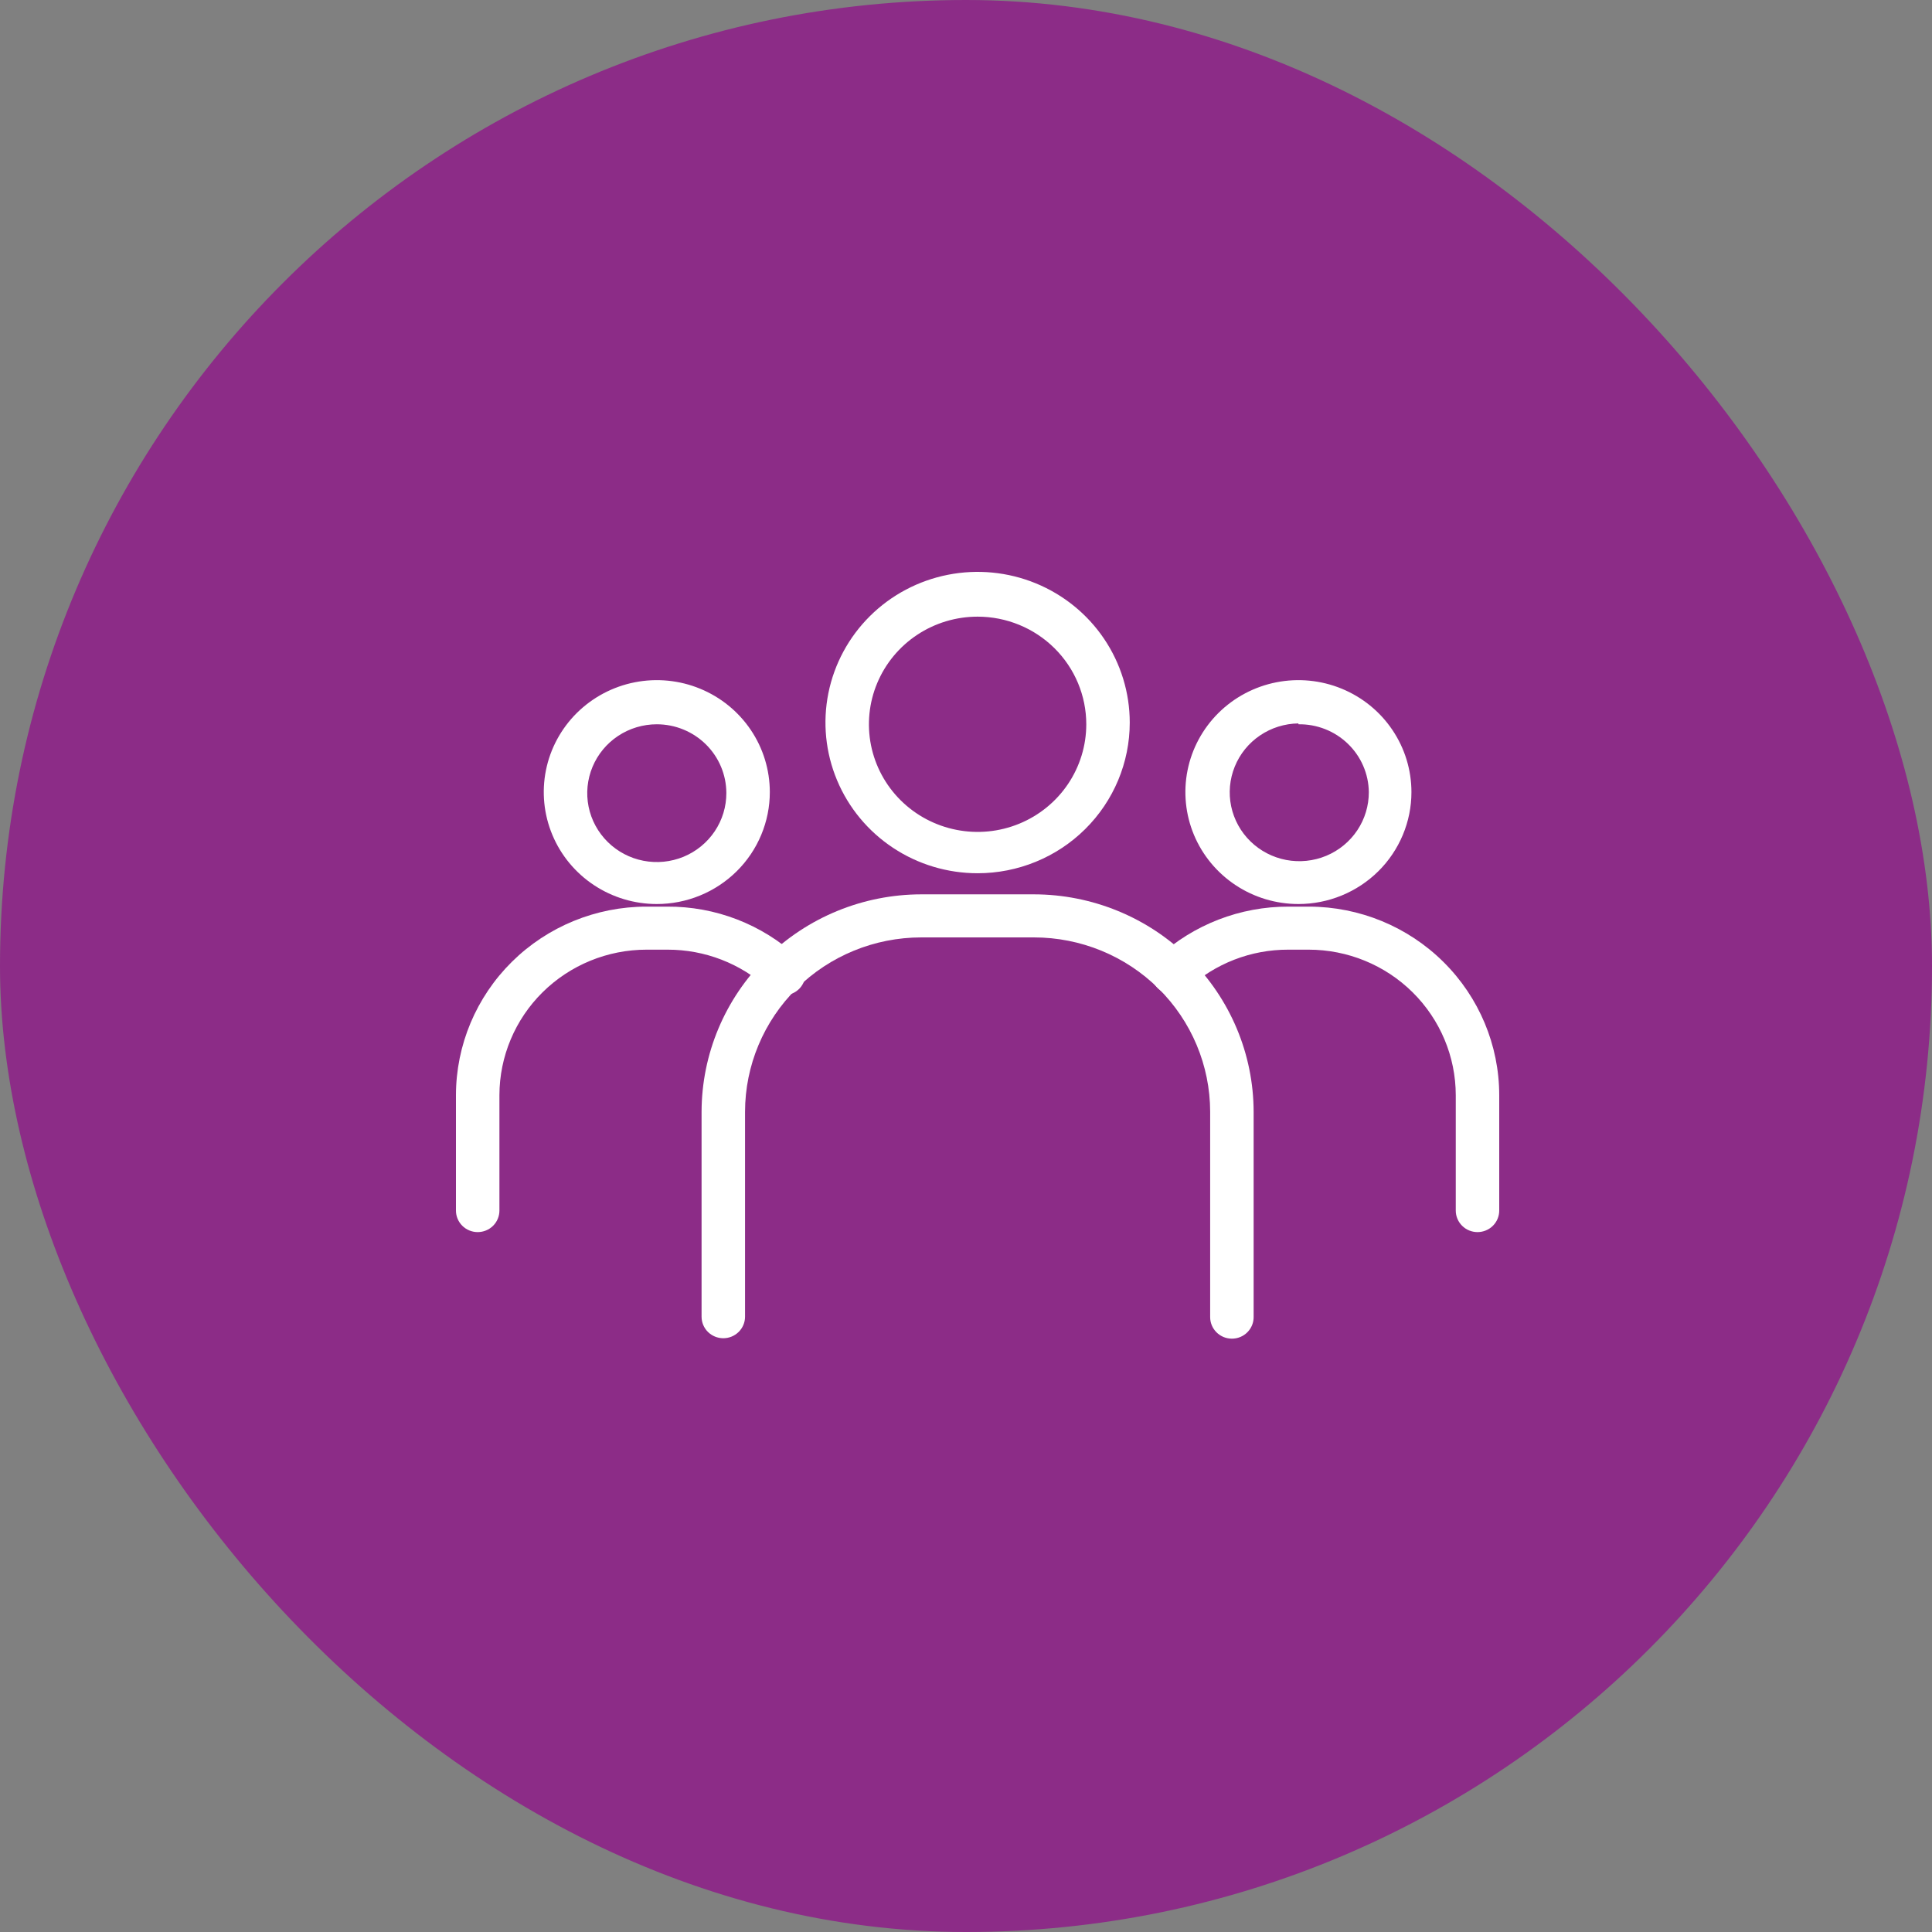
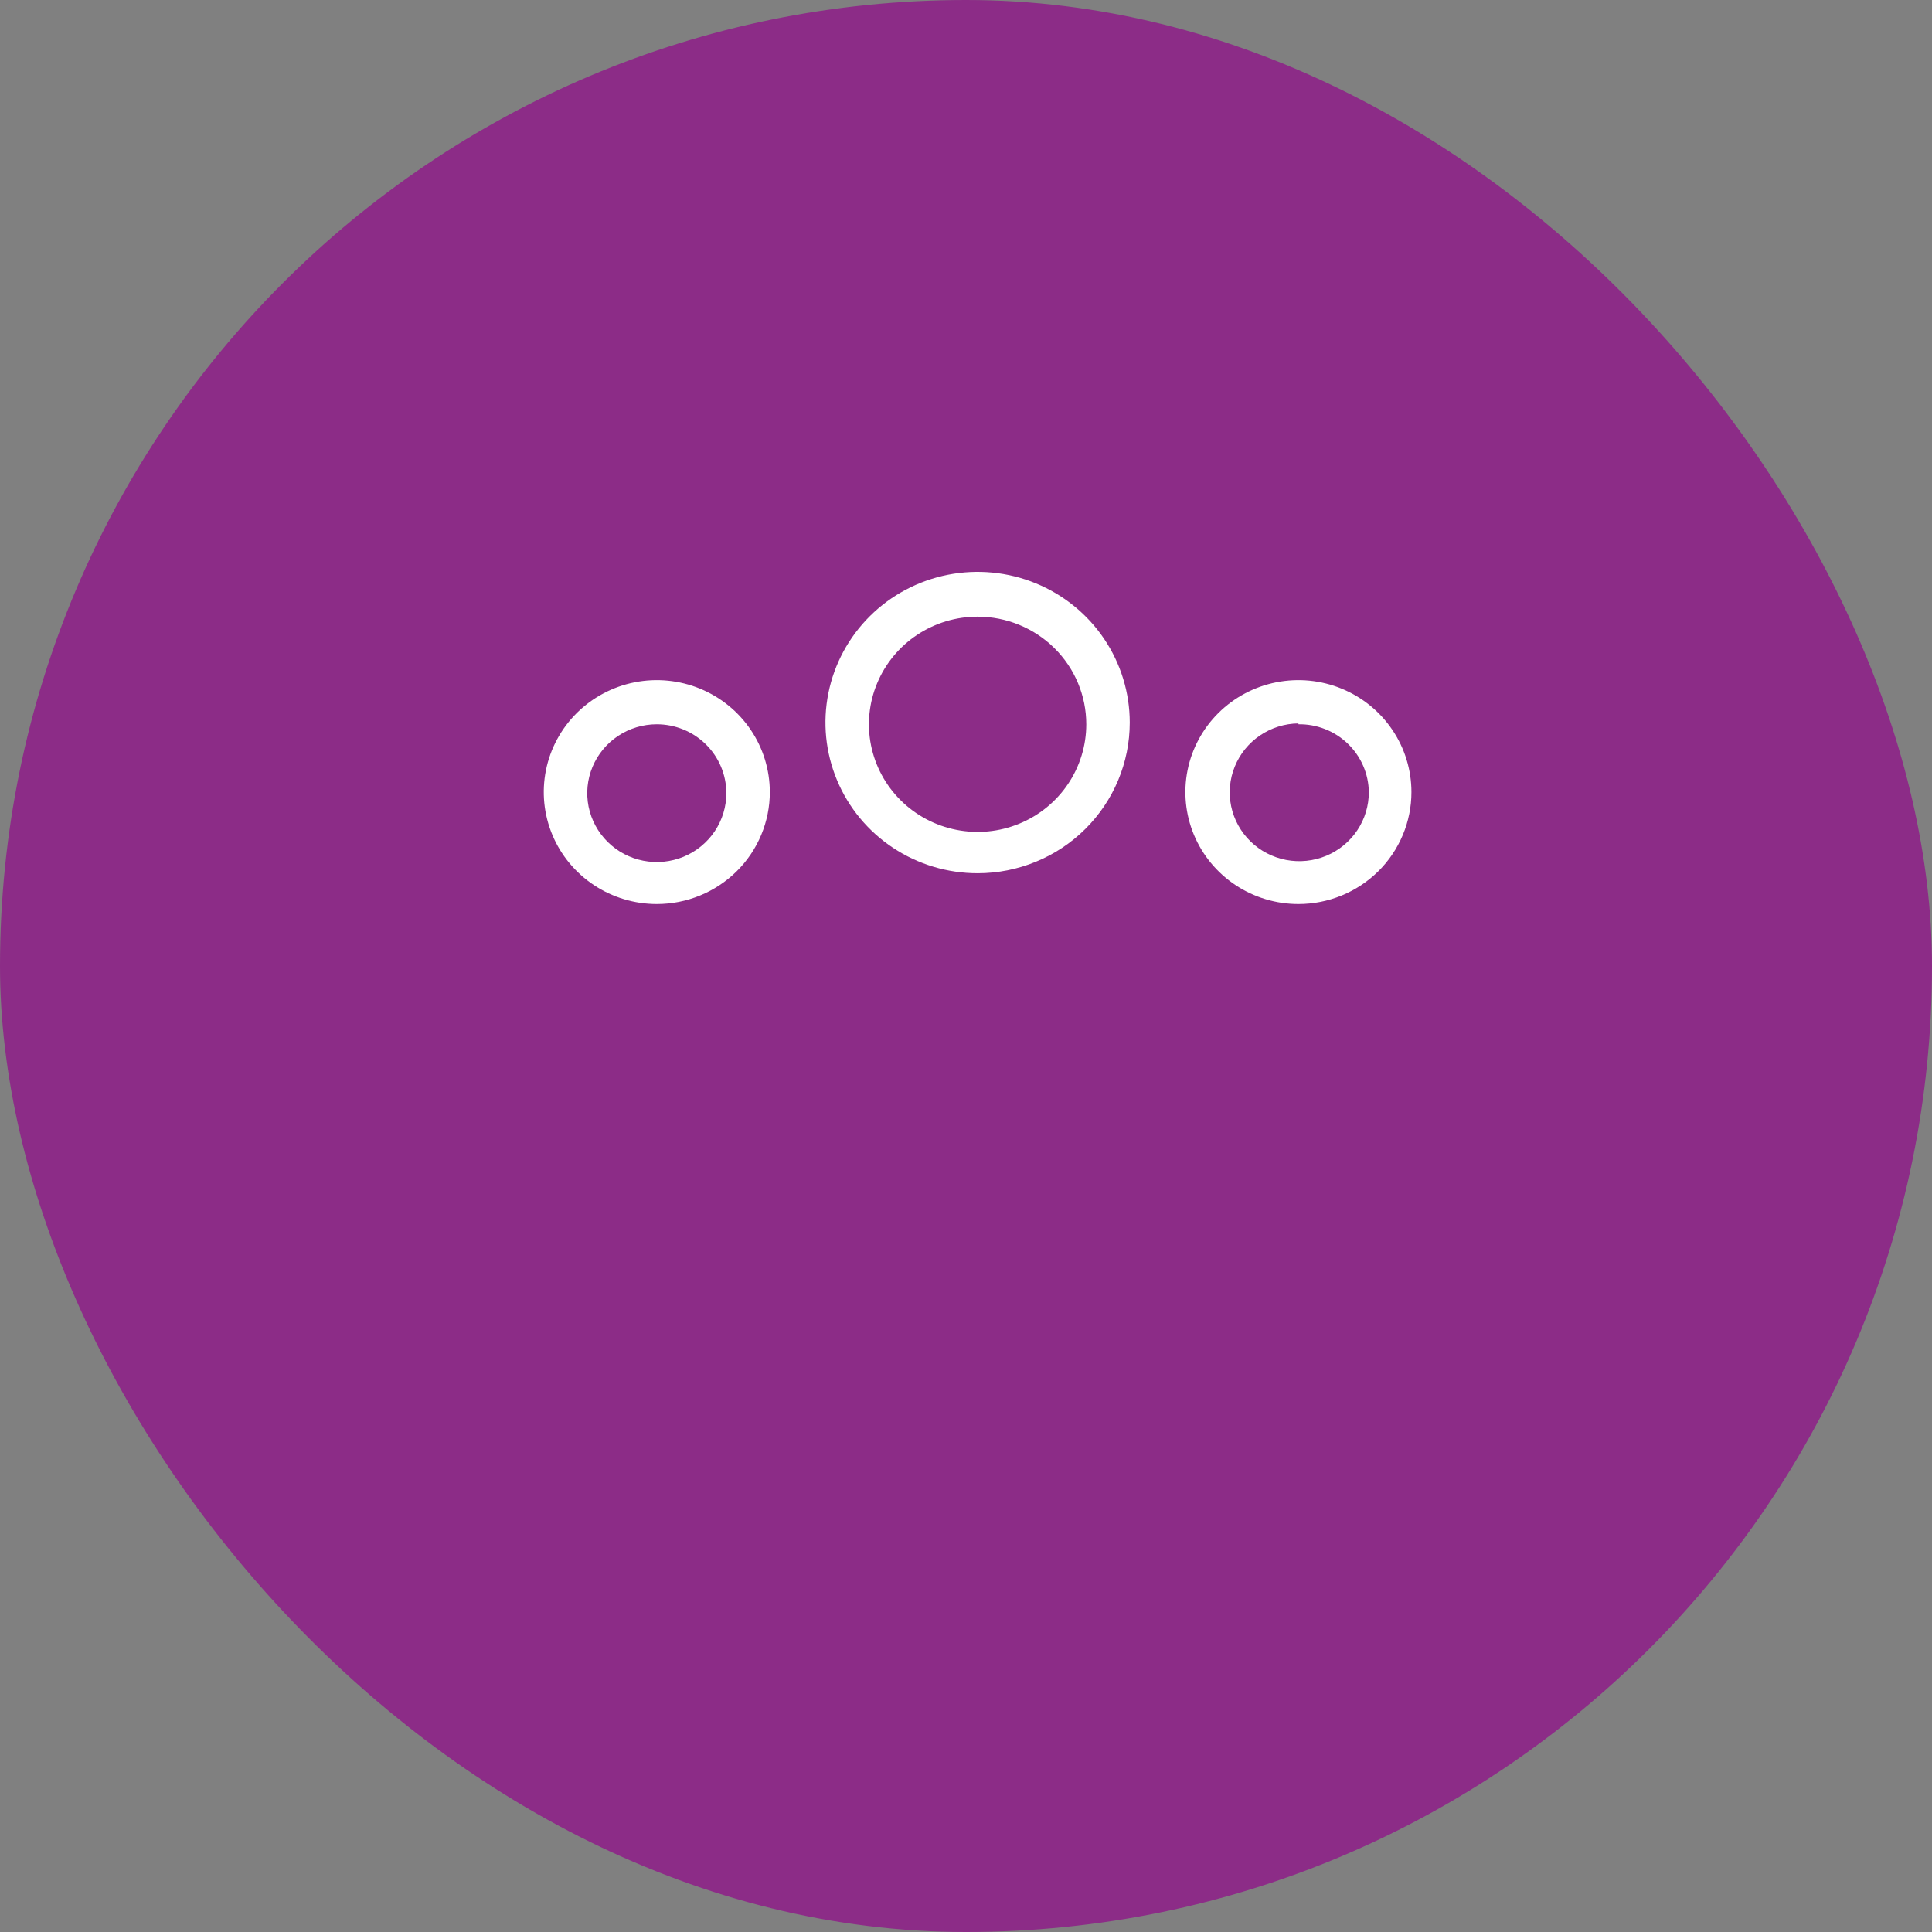
<svg xmlns="http://www.w3.org/2000/svg" width="90" height="90" viewBox="0 0 90 90" fill="none">
  <rect x="0" y="0" width="90" height="90" fill="#808080" stroke="none" />
  <rect width="90" height="90" rx="45" fill="#8C2C87" />
-   <path d="M57.387 62.36C57.118 62.36 56.861 62.255 56.671 62.066C56.481 61.878 56.374 61.623 56.374 61.357V51.791C56.371 49.635 55.505 47.569 53.965 46.046C52.426 44.523 50.339 43.668 48.163 43.668H42.918C40.742 43.668 38.655 44.523 37.115 46.046C35.576 47.569 34.709 49.635 34.707 51.791V61.337C34.707 61.603 34.6 61.858 34.41 62.046C34.22 62.234 33.963 62.34 33.694 62.34C33.426 62.34 33.168 62.234 32.978 62.046C32.788 61.858 32.682 61.603 32.682 61.337V51.791C32.687 49.104 33.767 46.53 35.686 44.631C37.605 42.732 40.206 41.665 42.918 41.662H48.163C50.875 41.665 53.476 42.732 55.394 44.631C57.313 46.53 58.394 49.104 58.399 51.791V61.337C58.402 61.471 58.378 61.603 58.328 61.727C58.278 61.851 58.204 61.964 58.11 62.059C58.016 62.155 57.903 62.23 57.779 62.282C57.655 62.334 57.521 62.36 57.387 62.36Z" fill="white" />
  <path d="M45.541 40.679C44.139 40.679 42.769 40.268 41.603 39.496C40.438 38.725 39.529 37.629 38.993 36.346C38.456 35.063 38.316 33.652 38.589 32.29C38.863 30.928 39.538 29.678 40.529 28.696C41.52 27.714 42.783 27.046 44.158 26.775C45.533 26.504 46.958 26.643 48.253 27.174C49.548 27.706 50.655 28.605 51.434 29.76C52.212 30.914 52.628 32.271 52.628 33.66C52.628 35.521 51.881 37.307 50.552 38.623C49.223 39.94 47.42 40.679 45.541 40.679ZM45.541 28.726C44.539 28.726 43.561 29.02 42.728 29.571C41.895 30.122 41.247 30.905 40.864 31.821C40.48 32.737 40.38 33.745 40.575 34.718C40.771 35.691 41.253 36.584 41.961 37.285C42.669 37.986 43.571 38.464 44.553 38.657C45.535 38.851 46.553 38.752 47.478 38.372C48.403 37.993 49.194 37.35 49.75 36.526C50.306 35.701 50.603 34.731 50.603 33.74C50.603 32.41 50.07 31.135 49.12 30.194C48.171 29.254 46.883 28.726 45.541 28.726Z" fill="white" />
-   <path d="M22.253 57.396C21.984 57.396 21.727 57.291 21.537 57.102C21.347 56.914 21.24 56.659 21.24 56.393V51.018C21.243 48.688 22.18 46.453 23.845 44.806C25.51 43.159 27.767 42.234 30.12 42.234H31.072C33.325 42.219 35.498 43.059 37.147 44.58C37.254 44.667 37.343 44.774 37.407 44.896C37.471 45.018 37.509 45.152 37.519 45.289C37.529 45.426 37.51 45.564 37.463 45.694C37.417 45.823 37.344 45.942 37.25 46.043C37.155 46.143 37.041 46.223 36.913 46.278C36.786 46.333 36.649 46.362 36.51 46.362C36.371 46.362 36.234 46.334 36.106 46.279C35.979 46.225 35.864 46.145 35.77 46.044C34.499 44.882 32.832 44.237 31.102 44.239H30.12C28.304 44.239 26.562 44.953 25.276 46.224C23.991 47.495 23.268 49.219 23.265 51.018V56.393C23.265 56.659 23.159 56.914 22.969 57.102C22.779 57.291 22.521 57.396 22.253 57.396Z" fill="white" />
  <path d="M30.596 42.113C29.555 42.113 28.537 41.807 27.671 41.234C26.805 40.661 26.13 39.847 25.732 38.894C25.333 37.941 25.229 36.893 25.432 35.881C25.635 34.87 26.137 33.941 26.873 33.211C27.61 32.482 28.548 31.985 29.569 31.784C30.59 31.583 31.649 31.686 32.611 32.081C33.573 32.476 34.395 33.144 34.974 34.002C35.552 34.859 35.861 35.867 35.861 36.899C35.861 37.584 35.725 38.262 35.46 38.894C35.196 39.527 34.808 40.102 34.319 40.586C33.83 41.07 33.25 41.454 32.611 41.716C31.972 41.978 31.288 42.113 30.596 42.113ZM30.596 33.74C29.955 33.74 29.328 33.928 28.795 34.281C28.262 34.634 27.847 35.136 27.602 35.723C27.357 36.31 27.293 36.956 27.419 37.579C27.545 38.201 27.855 38.773 28.309 39.221C28.763 39.67 29.341 39.975 29.97 40.097C30.599 40.22 31.251 40.155 31.843 39.911C32.435 39.666 32.94 39.253 33.295 38.724C33.65 38.195 33.838 37.574 33.836 36.939C33.833 36.09 33.491 35.276 32.883 34.676C32.276 34.077 31.454 33.74 30.596 33.74Z" fill="white" />
-   <path d="M68.828 57.396C68.559 57.396 68.302 57.291 68.112 57.102C67.922 56.914 67.815 56.659 67.815 56.393V51.018C67.813 49.219 67.089 47.495 65.804 46.224C64.519 44.953 62.777 44.239 60.961 44.239H60.009C58.274 44.235 56.602 44.884 55.331 46.054C55.134 46.235 54.872 46.331 54.603 46.321C54.335 46.31 54.081 46.195 53.898 45.999C53.716 45.804 53.619 45.544 53.63 45.278C53.64 45.012 53.757 44.761 53.954 44.58C55.607 43.066 57.778 42.227 60.029 42.234H60.981C63.331 42.239 65.583 43.166 67.243 44.813C68.904 46.46 69.838 48.691 69.84 51.018V56.393C69.84 56.659 69.734 56.914 69.544 57.102C69.354 57.291 69.096 57.396 68.828 57.396Z" fill="white" />
  <path d="M60.485 42.113C59.443 42.113 58.425 41.807 57.56 41.234C56.694 40.661 56.019 39.847 55.62 38.894C55.222 37.941 55.118 36.893 55.321 35.881C55.524 34.87 56.026 33.941 56.762 33.211C57.498 32.482 58.436 31.985 59.458 31.784C60.479 31.583 61.538 31.686 62.5 32.081C63.462 32.476 64.284 33.144 64.862 34.002C65.441 34.859 65.75 35.867 65.75 36.899C65.75 37.584 65.614 38.262 65.349 38.894C65.084 39.527 64.697 40.102 64.208 40.586C63.719 41.07 63.138 41.454 62.5 41.716C61.861 41.978 61.176 42.113 60.485 42.113ZM60.485 33.7C59.845 33.708 59.222 33.903 58.695 34.261C58.167 34.618 57.758 35.123 57.52 35.711C57.281 36.298 57.223 36.943 57.353 37.563C57.484 38.183 57.796 38.751 58.252 39.195C58.708 39.64 59.286 39.94 59.914 40.06C60.542 40.179 61.192 40.112 61.781 39.867C62.371 39.621 62.874 39.208 63.227 38.68C63.58 38.152 63.767 37.532 63.765 36.899C63.76 36.478 63.671 36.062 63.503 35.675C63.335 35.288 63.092 34.938 62.787 34.645C62.482 34.351 62.122 34.12 61.727 33.965C61.332 33.81 60.91 33.733 60.485 33.74V33.7Z" fill="white" />
</svg>